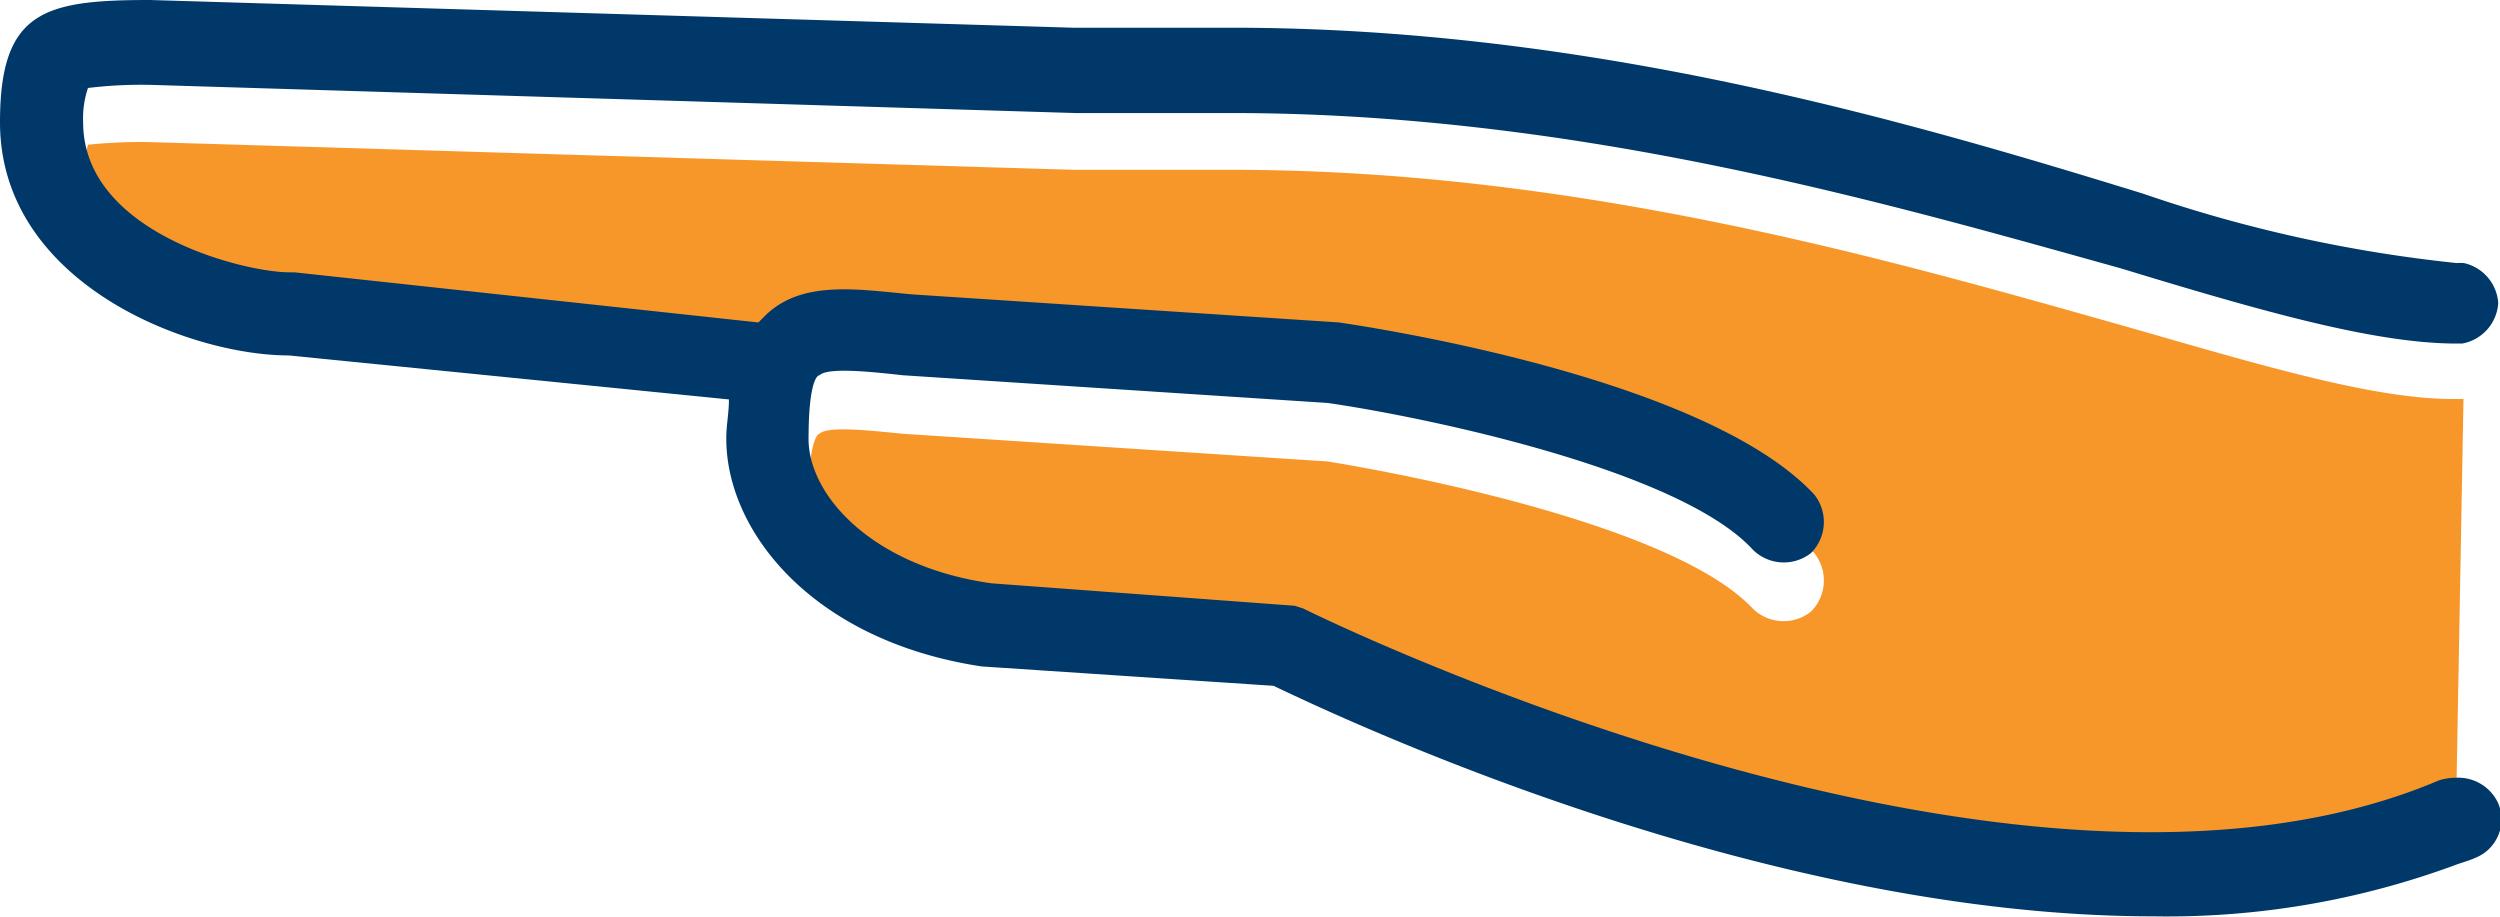
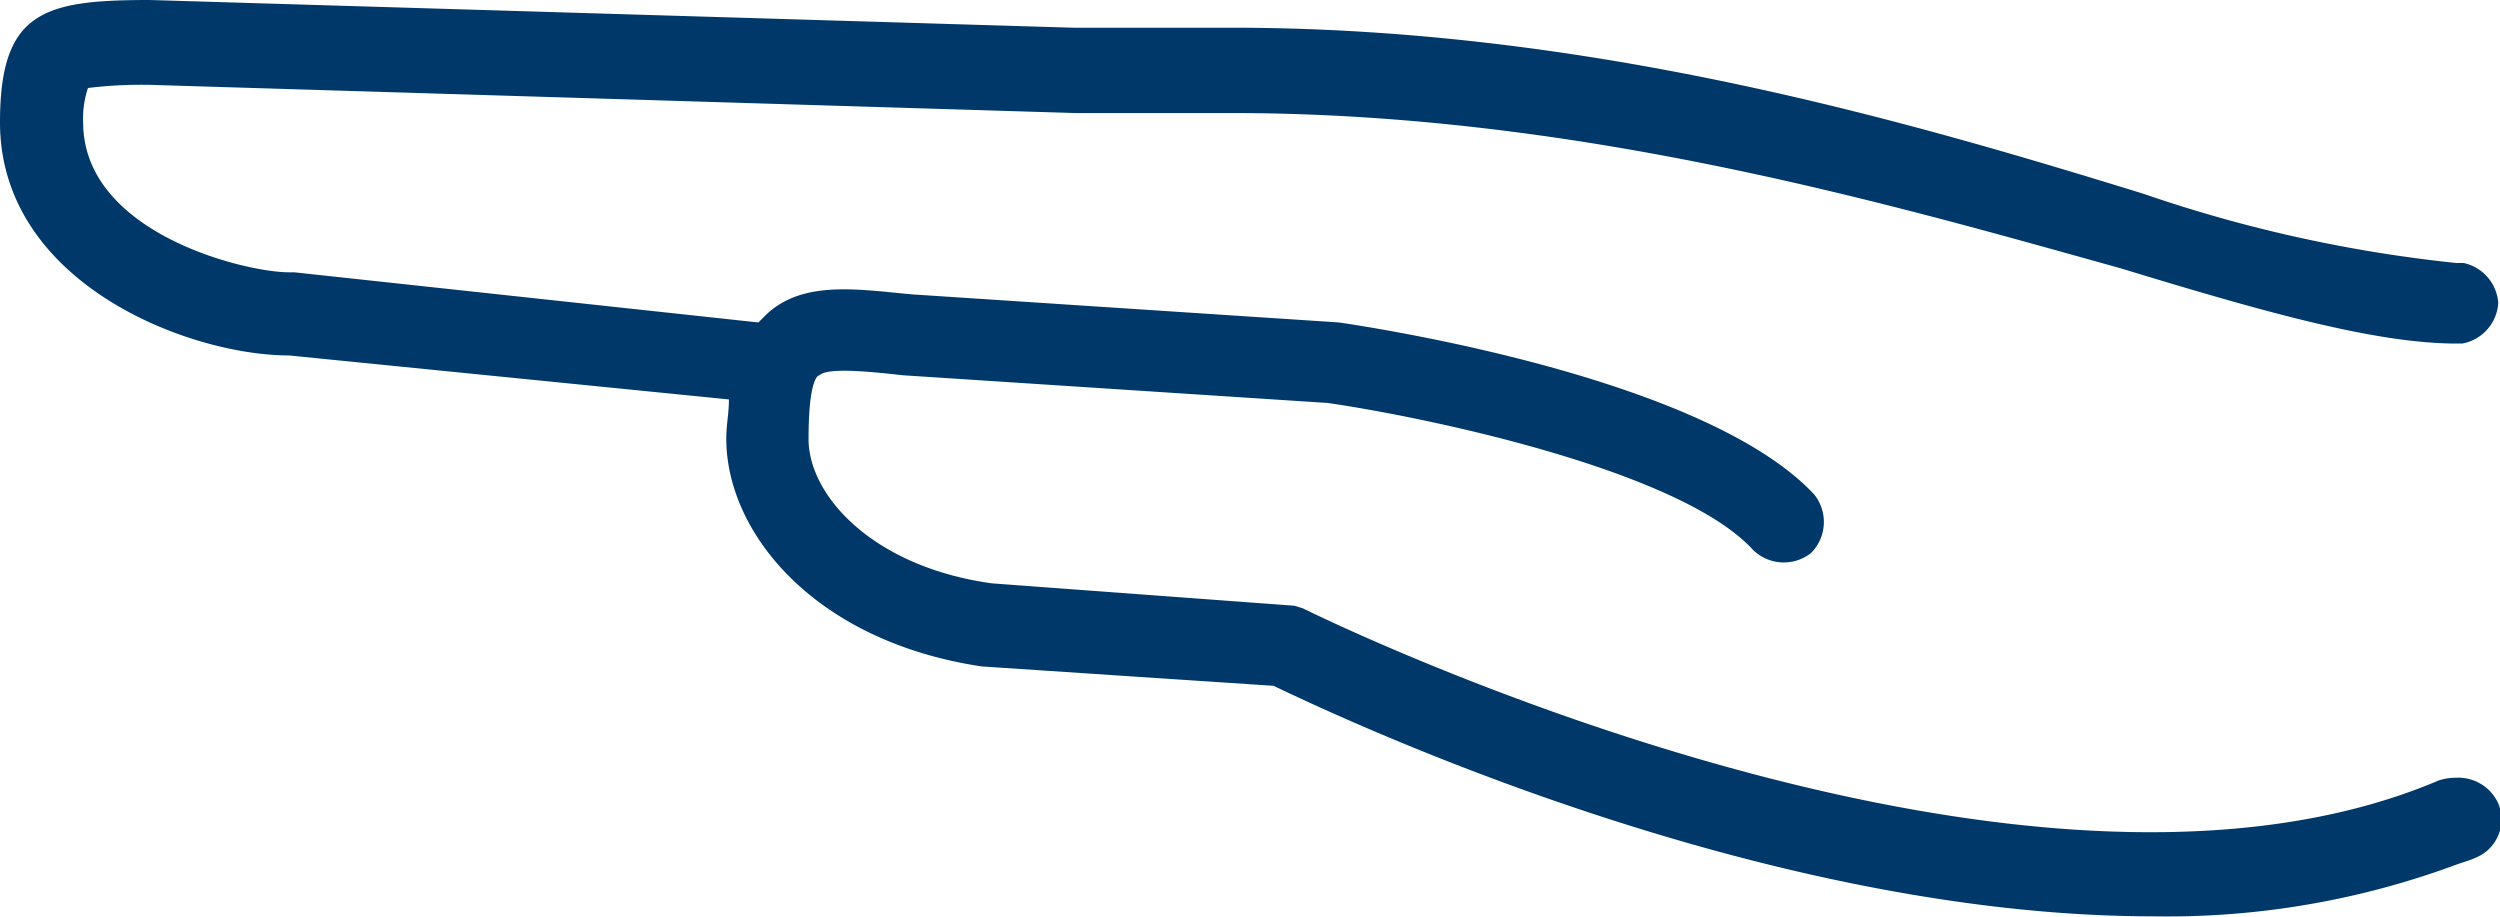
<svg xmlns="http://www.w3.org/2000/svg" viewBox="0 0 56.83 20.84">
  <defs>
    <style>.cls-1{fill:#f79729;}.cls-2{fill:#003869;}</style>
  </defs>
  <title>Asset 22</title>
  <g id="Layer_2" data-name="Layer 2">
    <g id="Layer_1-2" data-name="Layer 1">
-       <path class="cls-1" d="M48.25,7.4C43.07,5.94,35.93,3.86,28,3.86h-3.6l-21-.63A11.64,11.64,0,0,0,2,3.29a2.19,2.19,0,0,0-.07.82c0,2.53,3.67,3.41,4.68,3.41h.12L17.24,8.66l.19-.19c.82-.76,2-.57,3.28-.44l9.73.63c.82.12,8.33,1.26,10.8,3.91a1,1,0,0,1-.07,1.33,1,1,0,0,1-1.32-.06c-1.71-1.83-7.52-3-9.67-3.35l-9.66-.63c-.63-.06-1.7-.19-1.89,0-.06,0-.25.25-.25,1.45s1.45,2.91,4.16,3.28l6.89.51.19.06c.12.07,16.16,8,25.82,3.92a.84.84,0,0,1,.38-.06L56,9.07l-.12,0C54.05,9.1,51.53,8.34,48.25,7.4Z" />
      <path class="cls-2" d="M55.82,17.68a1.26,1.26,0,0,0-.38.06c-9.66,4.11-25.7-3.85-25.82-3.91l-.19-.06-6.89-.51c-2.71-.38-4.16-2-4.16-3.28s.19-1.45.25-1.45c.19-.19,1.26-.07,1.89,0l9.66.63c2.15.31,8,1.51,9.67,3.34a1,1,0,0,0,1.32.07,1,1,0,0,0,.07-1.33c-2.47-2.65-10-3.79-10.8-3.91l-9.73-.64c-1.26-.12-2.46-.31-3.28.45l-.19.19L6.69,6.19H6.57c-1,0-4.68-.89-4.68-3.41A2.16,2.16,0,0,1,2,2a10,10,0,0,1,1.45-.07l21,.64H28c7.89,0,15,2.08,20.21,3.53,3.28,1,5.8,1.71,7.64,1.71l.12,0a1,1,0,0,0,.82-.92,1,1,0,0,0-.78-.91,1.24,1.24,0,0,0-.16,0,32,32,0,0,1-7.14-1.58C43.45,2.78,36.18.63,28,.63h-3.6L3.41,0C1,0,0,.25,0,2.78c0,3.66,4.29,5.3,6.57,5.3l10,1c0,.32-.06.57-.06.89,0,2.14,2,4.61,5.81,5.18l6.63.44c1.45.69,11,5.24,20,5.24a18.89,18.89,0,0,0,6.9-1.18c.14-.05.29-.09.42-.15a.94.94,0,0,0,.51-1.26A1,1,0,0,0,55.82,17.68Z" />
    </g>
  </g>
</svg>